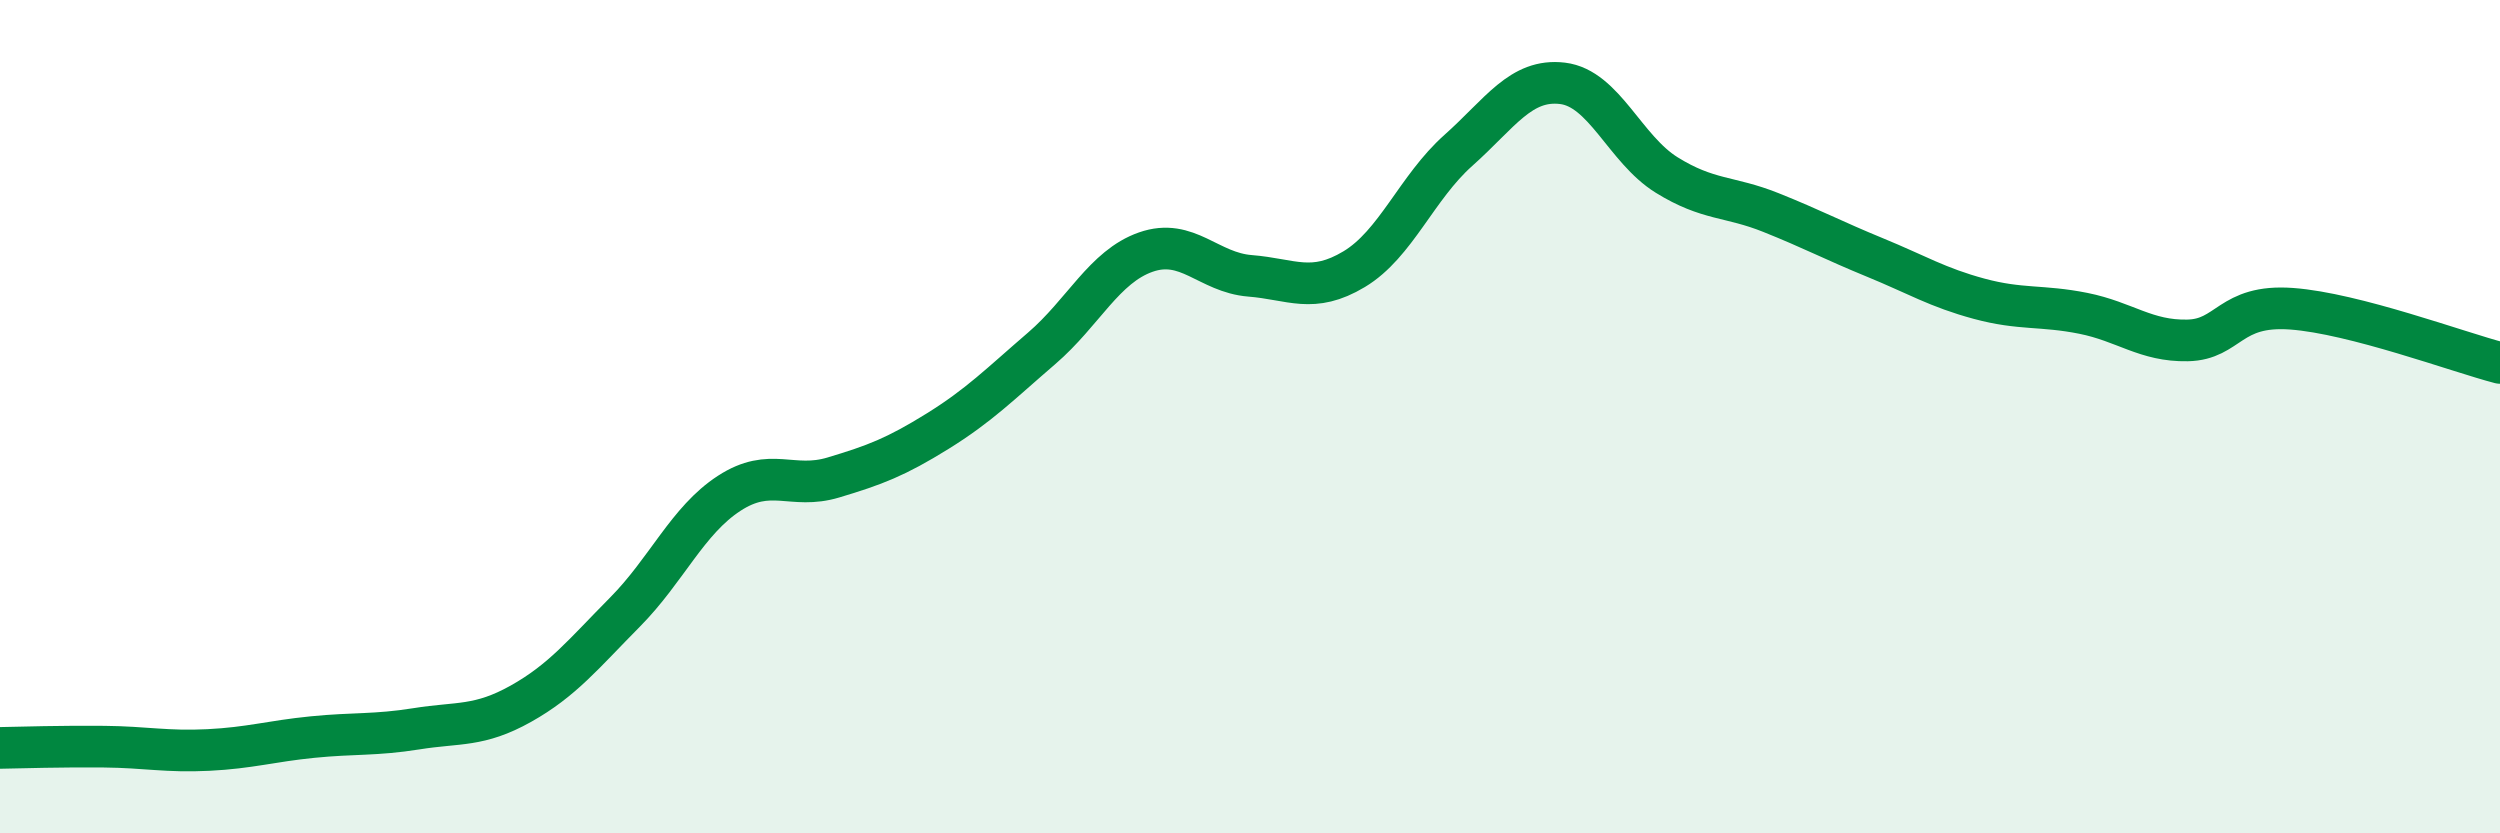
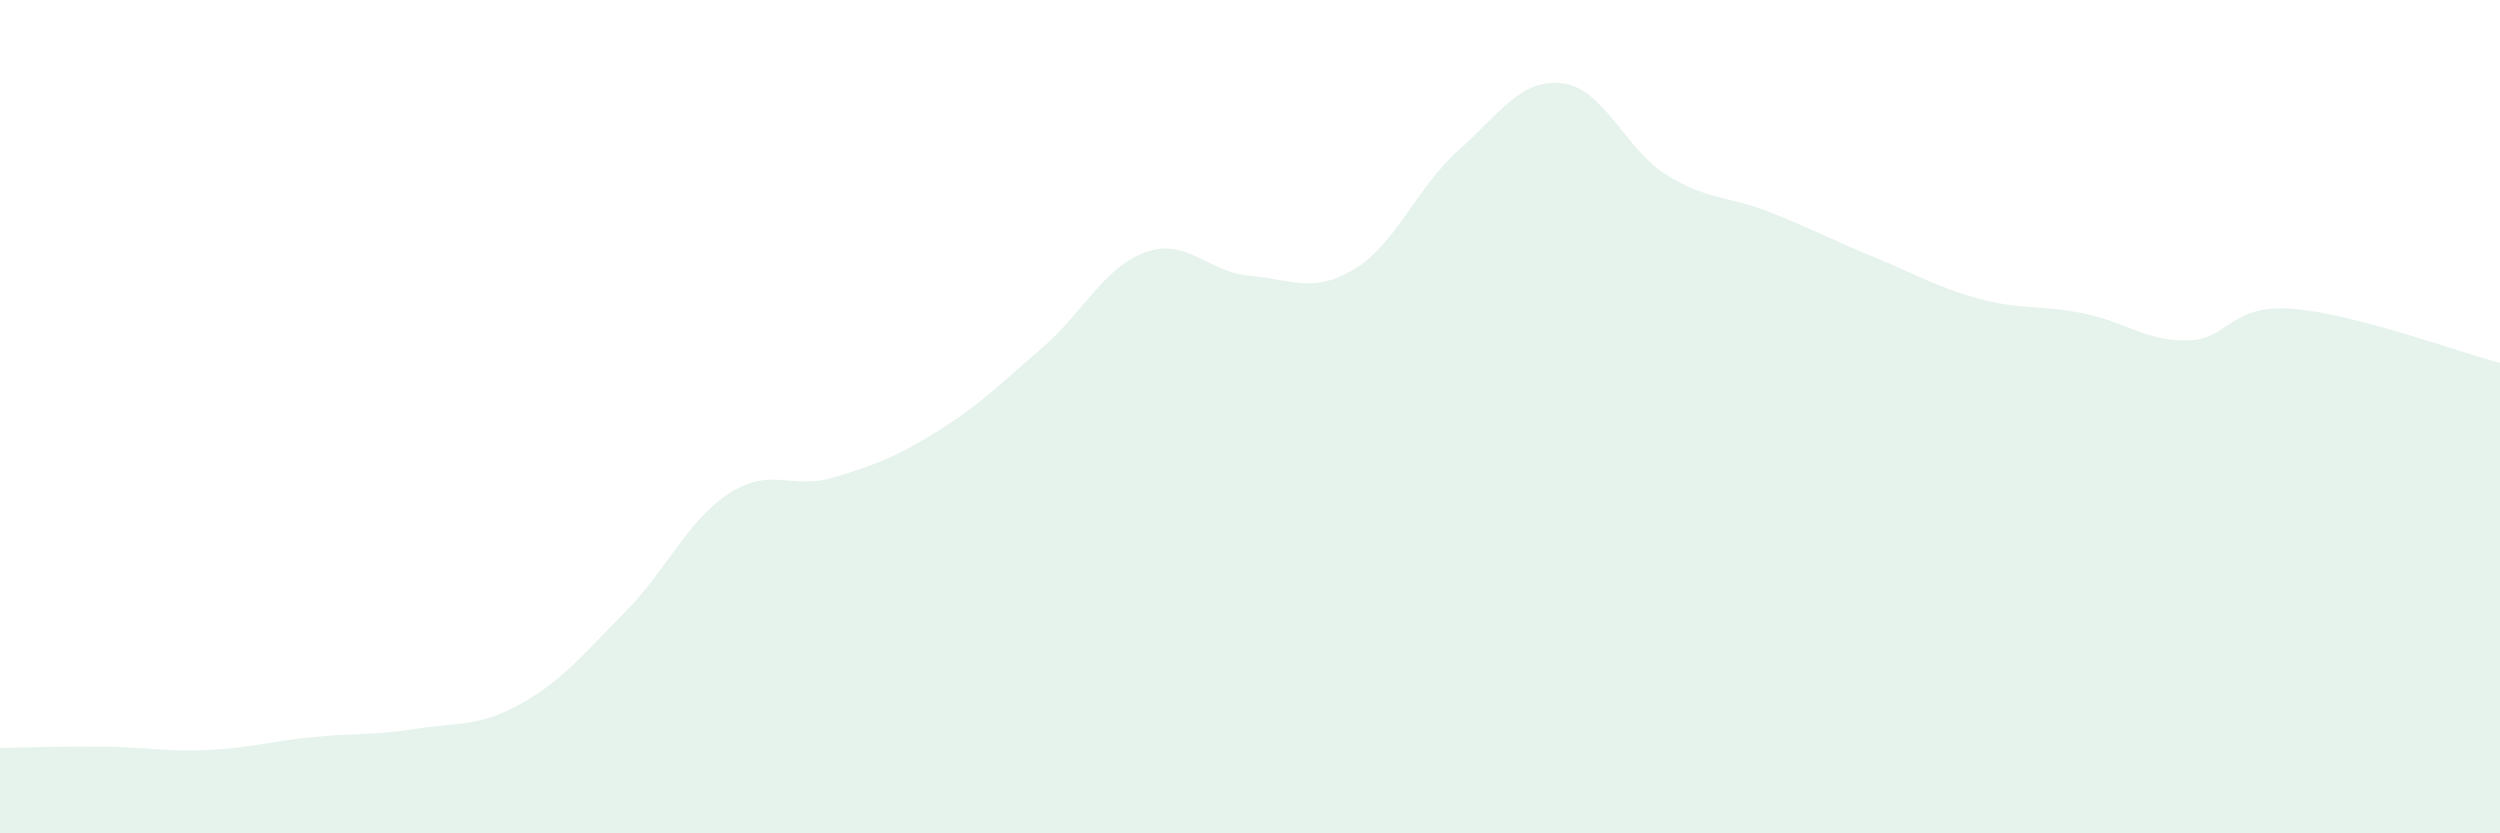
<svg xmlns="http://www.w3.org/2000/svg" width="60" height="20" viewBox="0 0 60 20">
  <path d="M 0,17.95 C 0.5,17.94 1.5,17.91 2.5,17.92 C 3.5,17.93 4,18.05 5,18 C 6,17.95 6.5,17.79 7.5,17.69 C 8.5,17.59 9,17.65 10,17.49 C 11,17.33 11.5,17.45 12.5,16.89 C 13.5,16.33 14,15.7 15,14.69 C 16,13.68 16.5,12.49 17.5,11.84 C 18.5,11.19 19,11.76 20,11.46 C 21,11.16 21.5,10.97 22.5,10.35 C 23.5,9.73 24,9.22 25,8.36 C 26,7.5 26.5,6.4 27.5,6.05 C 28.5,5.7 29,6.54 30,6.62 C 31,6.7 31.5,7.06 32.5,6.46 C 33.5,5.86 34,4.5 35,3.61 C 36,2.72 36.5,1.88 37.5,2 C 38.5,2.12 39,3.58 40,4.2 C 41,4.82 41.5,4.7 42.5,5.1 C 43.5,5.5 44,5.77 45,6.18 C 46,6.59 46.5,6.9 47.5,7.17 C 48.5,7.44 49,7.32 50,7.52 C 51,7.72 51.5,8.19 52.5,8.17 C 53.5,8.15 53.5,7.3 55,7.41 C 56.5,7.52 59,8.45 60,8.71L60 20L0 20Z" fill="#008740" opacity="0.1" stroke-linecap="round" stroke-linejoin="round" />
-   <path d="M 0,17.95 C 0.5,17.94 1.5,17.91 2.5,17.92 C 3.5,17.93 4,18.05 5,18 C 6,17.95 6.5,17.79 7.5,17.69 C 8.5,17.59 9,17.65 10,17.49 C 11,17.33 11.5,17.45 12.5,16.89 C 13.5,16.33 14,15.7 15,14.69 C 16,13.68 16.5,12.49 17.5,11.84 C 18.5,11.19 19,11.76 20,11.46 C 21,11.16 21.5,10.97 22.5,10.35 C 23.5,9.73 24,9.22 25,8.36 C 26,7.5 26.5,6.4 27.5,6.05 C 28.5,5.7 29,6.54 30,6.62 C 31,6.7 31.5,7.06 32.5,6.46 C 33.5,5.86 34,4.5 35,3.61 C 36,2.72 36.5,1.88 37.5,2 C 38.5,2.12 39,3.58 40,4.2 C 41,4.82 41.5,4.7 42.5,5.1 C 43.5,5.5 44,5.77 45,6.18 C 46,6.59 46.5,6.9 47.5,7.17 C 48.5,7.44 49,7.32 50,7.52 C 51,7.72 51.5,8.19 52.5,8.17 C 53.5,8.15 53.5,7.3 55,7.41 C 56.5,7.52 59,8.45 60,8.71" stroke="#008740" stroke-width="1" fill="none" stroke-linecap="round" stroke-linejoin="round" />
</svg>